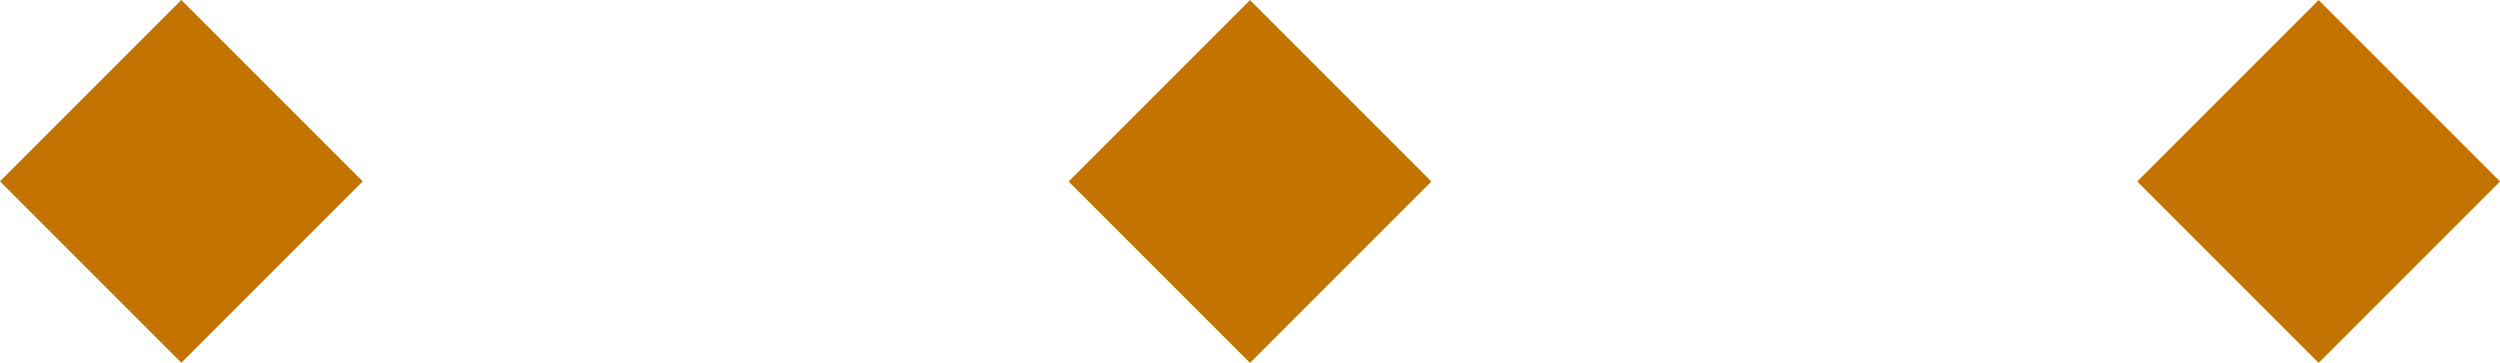
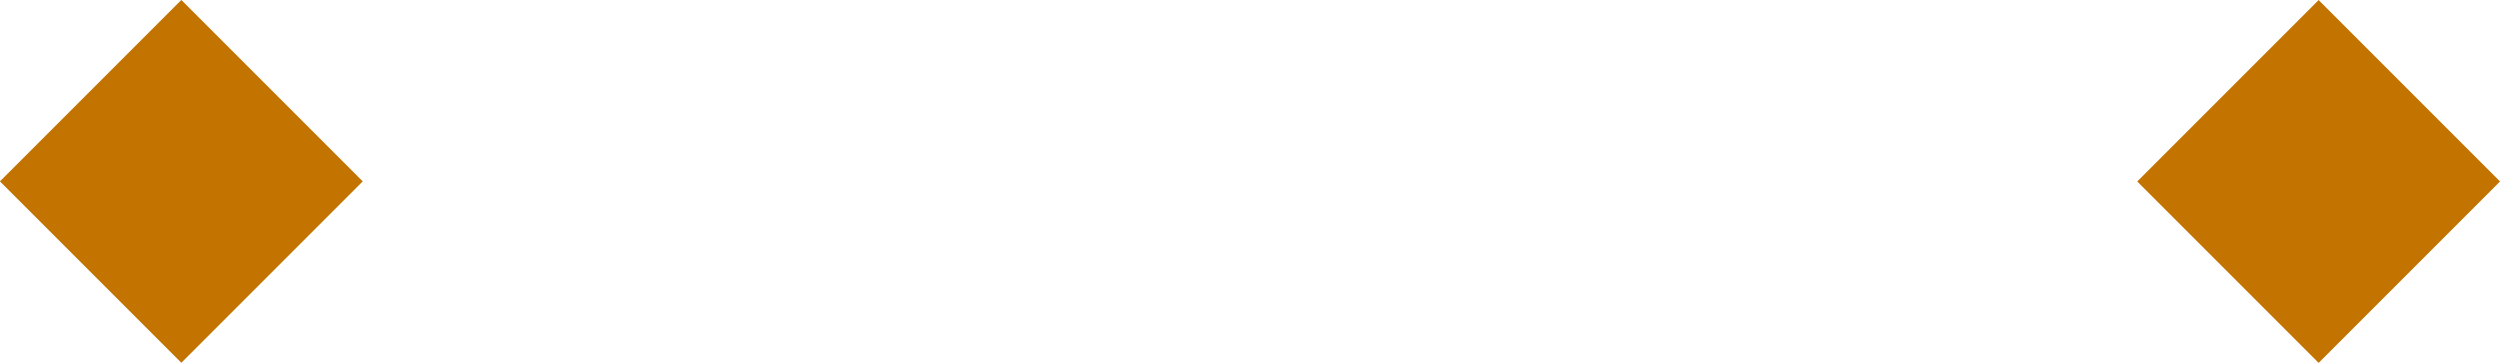
<svg xmlns="http://www.w3.org/2000/svg" viewBox="0 0 165.58 24.02">
  <defs>
    <style>.d{fill:#c27300;}</style>
  </defs>
  <g id="a" />
  <g id="b">
    <g id="c">
      <g>
        <rect class="d" x="3.52" y="3.52" width="16.99" height="16.99" transform="translate(12.01 -4.98) rotate(45)" />
-         <rect class="d" x="74.3" y="3.52" width="16.99" height="16.99" transform="translate(32.74 -55.02) rotate(45)" />
        <rect class="d" x="145.08" y="3.52" width="16.99" height="16.99" transform="translate(53.47 -105.07) rotate(45)" />
      </g>
    </g>
  </g>
</svg>